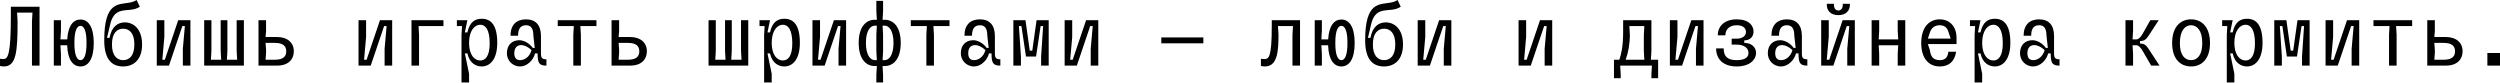
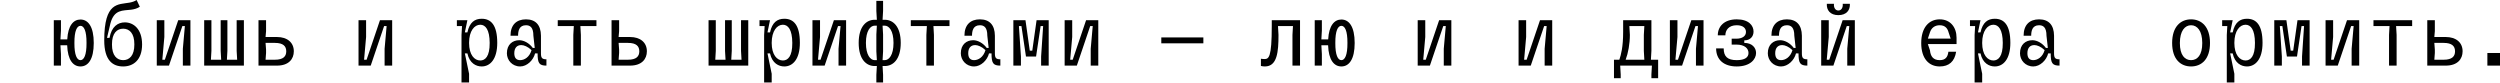
<svg xmlns="http://www.w3.org/2000/svg" width="1240" height="41" viewBox="0 0 1240 41" fill="none">
-   <path d="M19.609 32.543H15.854V10.639L16.105 6.258H8.469L8.72 10.639C8.72 25.283 8.136 32.96 1.961 32.96C1.293 32.96 0.668 32.877 0 32.71V29.122C0.459 29.205 0.96 29.288 1.544 29.288C3.88 29.288 5.382 27.787 5.382 7.51V3.338H19.609V32.543Z" fill="black" />
  <path d="M26.686 32.543H30.232V26.827L29.982 22.446H33.319C33.569 29.789 36.281 32.96 39.911 32.96C43.708 32.96 46.503 29.455 46.503 21.32C46.503 13.184 43.708 9.679 39.911 9.679C36.407 9.679 33.736 12.683 33.361 19.526H29.982L30.232 15.145V10.013H26.686V32.543ZM36.907 21.32C36.865 15.228 38.201 12.809 39.911 12.809C41.622 12.809 42.957 15.228 42.915 21.32C42.957 27.411 41.622 29.831 39.911 29.831C38.201 29.831 36.865 27.411 36.907 21.32Z" fill="black" />
  <path d="M61.09 29.831C64.135 29.831 66.68 27.62 66.638 22.029C66.68 16.438 64.135 14.227 61.09 14.227C58.044 14.227 55.499 16.438 55.541 22.029C55.499 27.62 58.044 29.831 61.09 29.831ZM51.702 20.026C51.702 0.834 58.628 2.336 64.302 1.293C65.554 1.043 66.722 0.709 67.765 0L69.35 3.338C68.015 4.256 66.555 4.589 65.136 4.798C60.923 5.34 56.625 4.548 54.748 11.682L53.079 18.775H54.331C55.332 13.142 58.503 11.098 61.924 11.098C66.221 11.098 70.477 14.394 70.477 22.029C70.477 29.664 66.221 32.96 61.09 32.96C55.958 32.96 51.702 30.04 51.702 20.026Z" fill="black" />
  <path d="M88.401 10.013H94.45V32.543H90.695V24.198L91.697 12.934H90.445L83.811 32.543H77.762V10.013H81.517V18.358L80.515 29.622H81.767L88.401 10.013Z" fill="black" />
  <path d="M101.276 32.543H120.969V10.013H117.381V25.241L117.631 29.622H112.541L112.792 25.241V10.013H109.454V25.241L109.704 29.622H104.614L104.864 25.241V10.013H101.276V32.543Z" fill="black" />
  <path d="M128.212 32.543H137.391C143.232 32.543 145.735 29.247 145.735 25.45C145.735 21.111 142.523 18.358 137.391 18.358H131.717L131.967 15.437V10.013H128.212V32.543ZM131.717 29.622L131.967 26.285V24.616L131.717 21.278H136.348C140.52 21.278 141.98 22.947 141.98 25.45C141.98 27.953 140.52 29.622 136.348 29.622H131.717Z" fill="black" />
  <path d="M188.467 10.013H194.517V32.543H190.762V24.198L191.763 12.934H190.512L183.878 32.543H177.828V10.013H181.583V18.358L180.582 29.622H181.834L188.467 10.013Z" fill="black" />
-   <path d="M204.097 32.543H207.851V17.314L207.601 12.934H219.951V10.013H204.097V32.543Z" fill="black" />
  <path d="M228.905 40.887H232.659V36.59L230.573 26.493H231.825C232.91 31.458 236.206 32.96 238.918 32.96C243.132 32.96 246.636 29.33 246.636 21.278C246.636 12.433 243.549 9.304 238.918 9.304C235.455 9.304 232.91 11.056 231.825 16.063H230.573L231.825 10.013H226.61V12.934H229.155V12.975L228.905 17.356V40.887ZM232.659 21.278C232.659 15.312 235.33 12.266 238.208 12.266C240.795 12.266 242.84 14.686 242.881 21.278C242.923 28.079 240.628 29.998 238.208 29.998C235.33 29.998 232.659 27.244 232.659 21.278Z" fill="black" />
  <path d="M258.01 32.96C261.389 32.96 264.56 29.873 265.395 26.493H266.646C266.646 31.333 267.439 32.543 271.027 32.543V29.414C268.899 29.414 268.315 28.746 268.315 26.493V17.732C268.273 12.35 265.603 9.596 260.889 9.596C256.174 9.596 253.212 12.308 253.212 17.732H256.967C256.967 15.395 257.468 12.517 260.889 12.517C262.933 12.517 264.56 13.559 264.56 17.732L265.228 23.781H264.268C262.558 21.445 259.887 19.943 257.551 19.943C254.297 19.943 251.418 22.029 251.418 26.41C251.418 29.831 254.046 32.96 258.01 32.96ZM255.089 26.41C255.089 23.74 256.424 22.363 258.552 22.363C259.887 22.363 261.807 23.114 263.642 24.866C262.599 28.454 260.013 29.831 258.01 29.831C256.132 29.831 255.089 28.746 255.089 26.41Z" fill="black" />
  <path d="M276.643 12.934H284.612L284.362 17.314V32.543H288.117V17.314L287.866 12.934H295.835V10.013H276.643V12.934Z" fill="black" />
  <path d="M303.329 32.543H312.507C318.348 32.543 320.852 29.247 320.852 25.45C320.852 21.111 317.639 18.358 312.507 18.358H306.833L307.084 15.437V10.013H303.329V32.543ZM306.833 29.622L307.084 26.285V24.616L306.833 21.278H311.464C315.636 21.278 317.097 22.947 317.097 25.45C317.097 27.953 315.636 29.622 311.464 29.622H306.833Z" fill="black" />
  <path d="M351.443 32.543H371.135V10.013H367.547V25.241L367.798 29.622H362.708L362.958 25.241V10.013H359.62V25.241L359.87 29.622H354.78L355.031 25.241V10.013H351.443V32.543Z" fill="black" />
  <path d="M379.004 40.887H382.759V36.59L380.673 26.493H381.925C383.01 31.458 386.306 32.96 389.018 32.96C393.231 32.96 396.736 29.33 396.736 21.278C396.736 12.433 393.649 9.304 389.018 9.304C385.555 9.304 383.01 11.056 381.925 16.063H380.673L381.925 10.013H376.71V12.934H379.255V12.975L379.004 17.356V40.887ZM382.759 21.278C382.759 15.312 385.429 12.266 388.308 12.266C390.895 12.266 392.939 14.686 392.981 21.278C393.023 28.079 390.728 29.998 388.308 29.998C385.429 29.998 382.759 27.244 382.759 21.278Z" fill="black" />
  <path d="M413.617 10.013H419.667V32.543H415.912V24.198L416.913 12.934H415.661L409.028 32.543H402.978V10.013H406.733V18.358L405.732 29.622H406.983L413.617 10.013Z" fill="black" />
  <path d="M434.67 40.887H438.008V37.132L437.757 32.751H438.842C443.014 32.751 446.769 29.414 446.769 21.278C446.769 13.142 443.014 9.805 438.842 9.805H437.757L438.008 5.424V0.417H434.67V5.424L434.92 9.805H433.836C429.663 9.805 425.908 13.142 425.908 21.278C425.908 29.414 429.663 32.751 433.836 32.751H434.92L434.67 37.132V40.887ZM429.497 21.278C429.497 15.187 431.749 12.725 433.836 12.725H434.92L434.67 17.106V25.45L434.92 29.831H433.836C431.749 29.831 429.497 27.369 429.497 21.278ZM437.757 29.831L438.008 25.45V17.106L437.757 12.725H438.842C440.928 12.725 443.181 15.187 443.181 21.278C443.181 27.369 440.928 29.831 438.842 29.831H437.757Z" fill="black" />
  <path d="M451.76 12.934H459.728L459.478 17.314V32.543H463.233V17.314L462.983 12.934H470.951V10.013H451.76V12.934Z" fill="black" />
  <path d="M483.16 32.96C486.539 32.96 489.71 29.873 490.544 26.493H491.796C491.796 31.333 492.589 32.543 496.177 32.543V29.414C494.049 29.414 493.465 28.746 493.465 26.493V17.732C493.423 12.35 490.753 9.596 486.038 9.596C481.324 9.596 478.362 12.308 478.362 17.732H482.117C482.117 15.395 482.617 12.517 486.038 12.517C488.083 12.517 489.71 13.559 489.71 17.732L490.377 23.781H489.418C487.707 21.445 485.037 19.943 482.701 19.943C479.446 19.943 476.568 22.029 476.568 26.41C476.568 29.831 479.196 32.96 483.16 32.96ZM480.239 26.41C480.239 23.74 481.574 22.363 483.702 22.363C485.037 22.363 486.956 23.114 488.792 24.866C487.749 28.454 485.162 29.831 483.16 29.831C481.282 29.831 480.239 28.746 480.239 26.41Z" fill="black" />
  <path d="M502.627 32.543H506.382V28.037L505.381 12.934H506.632L508.885 28.037H513.892L516.145 12.934H517.397L516.395 28.037V32.543H520.15V10.013H514.142L512.015 25.116H510.763L508.635 10.013H502.627V32.543Z" fill="black" />
  <path d="M538.7 10.013H544.75V32.543H540.995V24.198L541.996 12.934H540.744L534.111 32.543H528.061V10.013H531.816V18.358L530.815 29.622H532.066L538.7 10.013Z" fill="black" />
  <path d="M576.008 21.487H596.869V18.566H576.008V21.487Z" fill="black" />
  <path d="M627.377 32.96C633.551 32.96 634.135 25.617 634.135 17.314L633.885 12.934H641.312L641.061 17.314V32.543H644.816V10.013H630.798V12.934C630.798 28.621 629.296 29.288 627.126 29.288C626.375 29.288 625.875 29.205 625.416 29.122V32.71C626.083 32.877 626.709 32.96 627.377 32.96Z" fill="black" />
  <path d="M652.101 32.543H655.647V26.827L655.397 22.446H658.735C658.985 29.789 661.697 32.96 665.327 32.96C669.123 32.96 671.919 29.455 671.919 21.32C671.919 13.184 669.123 9.679 665.327 9.679C661.822 9.679 659.152 12.683 658.777 19.526H655.397L655.647 15.145V10.013H652.101V32.543ZM662.323 21.32C662.281 15.228 663.616 12.809 665.327 12.809C667.037 12.809 668.373 15.228 668.331 21.32C668.373 27.411 667.037 29.831 665.327 29.831C663.616 29.831 662.281 27.411 662.323 21.32Z" fill="black" />
-   <path d="M686.505 29.831C689.551 29.831 692.096 27.62 692.054 22.029C692.096 16.438 689.551 14.227 686.505 14.227C683.459 14.227 680.914 16.438 680.956 22.029C680.914 27.62 683.459 29.831 686.505 29.831ZM677.118 20.026C677.118 0.834 684.043 2.336 689.718 1.293C690.969 1.043 692.137 0.709 693.181 0L694.766 3.338C693.431 4.256 691.971 4.589 690.552 4.798C686.338 5.34 682.041 4.548 680.163 11.682L678.495 18.775H679.746C680.747 13.142 683.918 11.098 687.339 11.098C691.637 11.098 695.892 14.394 695.892 22.029C695.892 29.664 691.637 32.96 686.505 32.96C681.373 32.96 677.118 30.04 677.118 20.026Z" fill="black" />
  <path d="M713.816 10.013H719.866V32.543H716.111V24.198L717.112 12.934H715.861L709.227 32.543H703.177V10.013H706.932V18.358L705.931 29.622H707.183L713.816 10.013Z" fill="black" />
  <path d="M763.85 10.013H769.899V32.543H766.144V24.198L767.146 12.934H765.894L759.26 32.543H753.211V10.013H756.966V18.358L755.964 29.622H757.216L763.85 10.013Z" fill="black" />
  <path d="M819.098 38.801H822.436V29.622H818.848L819.098 25.241V10.013H805.08V15.854C805.08 23.364 804.037 27.119 803.202 29.622H800.532V38.801H803.87V36.924L803.619 32.543H819.348L819.098 36.924V38.801ZM806.331 29.622C807.583 26.285 808.417 21.695 808.417 17.314L808.167 12.934H815.593L815.343 17.314V25.241L815.593 29.622H806.331Z" fill="black" />
  <path d="M838.9 10.013H844.949V32.543H841.194V24.198L842.196 12.934H840.944L834.31 32.543H828.261V10.013H832.015V18.358L831.014 29.622H832.266L838.9 10.013Z" fill="black" />
  <path d="M861.413 32.96C868.088 32.96 871.009 29.414 871.009 26.285C871.009 23.573 868.923 21.278 865.168 21.278V20.026C868.088 20.026 869.757 18.149 869.757 15.646C869.757 12.725 867.462 9.596 861.413 9.596C855.155 9.596 852.025 13.142 852.025 17.523H855.78C855.78 15.02 857.408 12.517 861.413 12.517C864.792 12.517 866.002 14.185 866.002 15.854C866.002 17.94 864.125 19.192 861.204 19.192H858.91V22.112H861.204C865.376 22.112 867.254 24.032 867.254 26.285C867.254 28.371 865.585 29.831 861.413 29.831C856.823 29.831 854.946 27.995 854.946 23.99H851.191C851.191 29.581 854.988 32.96 861.413 32.96Z" fill="black" />
  <path d="M883.425 32.96C886.805 32.96 889.976 29.873 890.81 26.493H892.062C892.062 31.333 892.855 32.543 896.443 32.543V29.414C894.315 29.414 893.731 28.746 893.731 26.493V17.732C893.689 12.35 891.019 9.596 886.304 9.596C881.59 9.596 878.628 12.308 878.628 17.732H882.382C882.382 15.395 882.883 12.517 886.304 12.517C888.349 12.517 889.976 13.559 889.976 17.732L890.643 23.781H889.684C887.973 21.445 885.303 19.943 882.967 19.943C879.712 19.943 876.834 22.029 876.834 26.41C876.834 29.831 879.462 32.96 883.425 32.96ZM880.505 26.41C880.505 23.74 881.84 22.363 883.968 22.363C885.303 22.363 887.222 23.114 889.058 24.866C888.015 28.454 885.428 29.831 883.425 29.831C881.548 29.831 880.505 28.746 880.505 26.41Z" fill="black" />
  <path d="M913.949 10.013H919.999V32.543H916.244V24.198L917.245 12.934H915.994L909.36 32.543H903.31V10.013H907.065V18.358L906.064 29.622H907.316L913.949 10.013ZM906.106 1.877C905.897 5.048 907.816 7.51 911.822 7.51C915.827 7.51 917.746 5.048 917.537 1.877H913.991C914.2 3.755 913.324 5.215 911.822 5.215C910.32 5.215 909.443 3.755 909.652 1.877H906.106Z" fill="black" />
-   <path d="M928.327 32.543H932.082V26.827L931.832 22.446H941.511L941.261 26.827V32.543H945.016V10.013H941.261V15.145L941.511 19.526H931.832L932.082 15.145V10.013H928.327V32.543Z" fill="black" />
  <path d="M962.105 32.96C966.695 32.96 969.49 30.498 970.241 25.659H966.402C966.069 28.412 964.859 29.831 962.105 29.831C958.851 29.831 957.558 27.912 957.265 24.991L956.222 21.862H970.449V18.733C970.449 13.559 967.404 9.596 962.105 9.596C956.765 9.596 952.926 13.643 952.926 21.361C952.926 29.08 956.765 32.96 962.105 32.96ZM956.222 19.15L957.265 16.021C957.975 13.81 959.685 12.517 962.105 12.517C964.942 12.517 966.027 14.269 966.486 16.021L967.529 19.15H956.222Z" fill="black" />
  <path d="M979.403 40.887H983.158V36.59L981.072 26.493H982.324C983.409 31.458 986.705 32.96 989.417 32.96C993.63 32.96 997.135 29.33 997.135 21.278C997.135 12.433 994.048 9.304 989.417 9.304C985.954 9.304 983.409 11.056 982.324 16.063H981.072L982.324 10.013H977.109V12.934H979.654V12.975L979.403 17.356V40.887ZM983.158 21.278C983.158 15.312 985.828 12.266 988.707 12.266C991.294 12.266 993.338 14.686 993.38 21.278C993.422 28.079 991.127 29.998 988.707 29.998C985.828 29.998 983.158 27.244 983.158 21.278Z" fill="black" />
  <path d="M1008.51 32.96C1011.89 32.96 1015.06 29.873 1015.89 26.493H1017.15C1017.15 31.333 1017.94 32.543 1021.53 32.543V29.414C1019.4 29.414 1018.81 28.746 1018.81 26.493V17.732C1018.77 12.35 1016.1 9.596 1011.39 9.596C1006.67 9.596 1003.71 12.308 1003.71 17.732H1007.47C1007.47 15.395 1007.97 12.517 1011.39 12.517C1013.43 12.517 1015.06 13.559 1015.06 17.732L1015.73 23.781H1014.77C1013.06 21.445 1010.39 19.943 1008.05 19.943C1004.8 19.943 1001.92 22.029 1001.92 26.41C1001.92 29.831 1004.55 32.96 1008.51 32.96ZM1005.59 26.41C1005.59 23.74 1006.92 22.363 1009.05 22.363C1010.39 22.363 1012.31 23.114 1014.14 24.866C1013.1 28.454 1010.51 29.831 1008.51 29.831C1006.63 29.831 1005.59 28.746 1005.59 26.41Z" fill="black" />
-   <path d="M1054.24 32.543H1058V26.827L1057.75 22.446H1059.71C1060.67 22.446 1061.8 23.573 1062.76 25.241L1066.97 32.543H1071.14L1065.63 24.157C1064.42 22.321 1063.51 21.612 1061.46 21.612V20.36C1063.38 20.36 1064.47 19.651 1065.63 17.815L1070.72 10.013H1066.55L1062.76 16.73C1061.8 18.441 1060.67 19.526 1059.71 19.526H1057.75L1058 15.145V10.013H1054.24V32.543Z" fill="black" />
  <path d="M1092.32 21.32C1092.36 27.411 1089.82 29.831 1086.77 29.831C1083.73 29.831 1081.18 27.411 1081.22 21.32C1081.22 15.27 1083.73 12.517 1086.77 12.517C1089.82 12.517 1092.32 15.27 1092.32 21.32ZM1077.38 21.32C1077.38 29.455 1081.64 32.96 1086.77 32.96C1091.9 32.96 1096.16 29.455 1096.16 21.32C1096.16 13.184 1091.9 9.596 1086.77 9.596C1081.64 9.596 1077.38 13.184 1077.38 21.32Z" fill="black" />
  <path d="M1104.49 40.887H1108.24V36.59L1106.16 26.493H1107.41C1108.49 31.458 1111.79 32.96 1114.5 32.96C1118.71 32.96 1122.22 29.33 1122.22 21.278C1122.22 12.433 1119.13 9.304 1114.5 9.304C1111.04 9.304 1108.49 11.056 1107.41 16.063H1106.16L1107.41 10.013H1102.19V12.934H1104.74V12.975L1104.49 17.356V40.887ZM1108.24 21.278C1108.24 15.312 1110.91 12.266 1113.79 12.266C1116.38 12.266 1118.42 14.686 1118.46 21.278C1118.5 28.079 1116.21 29.998 1113.79 29.998C1110.91 29.998 1108.24 27.244 1108.24 21.278Z" fill="black" />
  <path d="M1128.04 32.543H1131.8V28.037L1130.8 12.934H1132.05L1134.3 28.037H1139.31L1141.56 12.934H1142.81L1141.81 28.037V32.543H1145.57V10.013H1139.56L1137.43 25.116H1136.18L1134.05 10.013H1128.04V32.543Z" fill="black" />
  <path d="M1164.12 10.013H1170.17V32.543H1166.41V24.198L1167.41 12.934H1166.16L1159.53 32.543H1153.48V10.013H1157.23V18.358L1156.23 29.622H1157.48L1164.12 10.013Z" fill="black" />
  <path d="M1177.24 12.934H1185.21L1184.96 17.314V32.543H1188.72V17.314L1188.46 12.934H1196.43V10.013H1177.24V12.934Z" fill="black" />
  <path d="M1203.93 32.543H1213.11C1218.95 32.543 1221.45 29.247 1221.45 25.45C1221.45 21.111 1218.24 18.358 1213.11 18.358H1207.43L1207.68 15.437V10.013H1203.93V32.543ZM1207.43 29.622L1207.68 26.285V24.616L1207.43 21.278H1212.06C1216.24 21.278 1217.7 22.947 1217.7 25.45C1217.7 27.953 1216.24 29.622 1212.06 29.622H1207.43Z" fill="black" />
  <path d="M1233.74 32.543H1240V26.285H1233.74V32.543Z" fill="black" />
</svg>